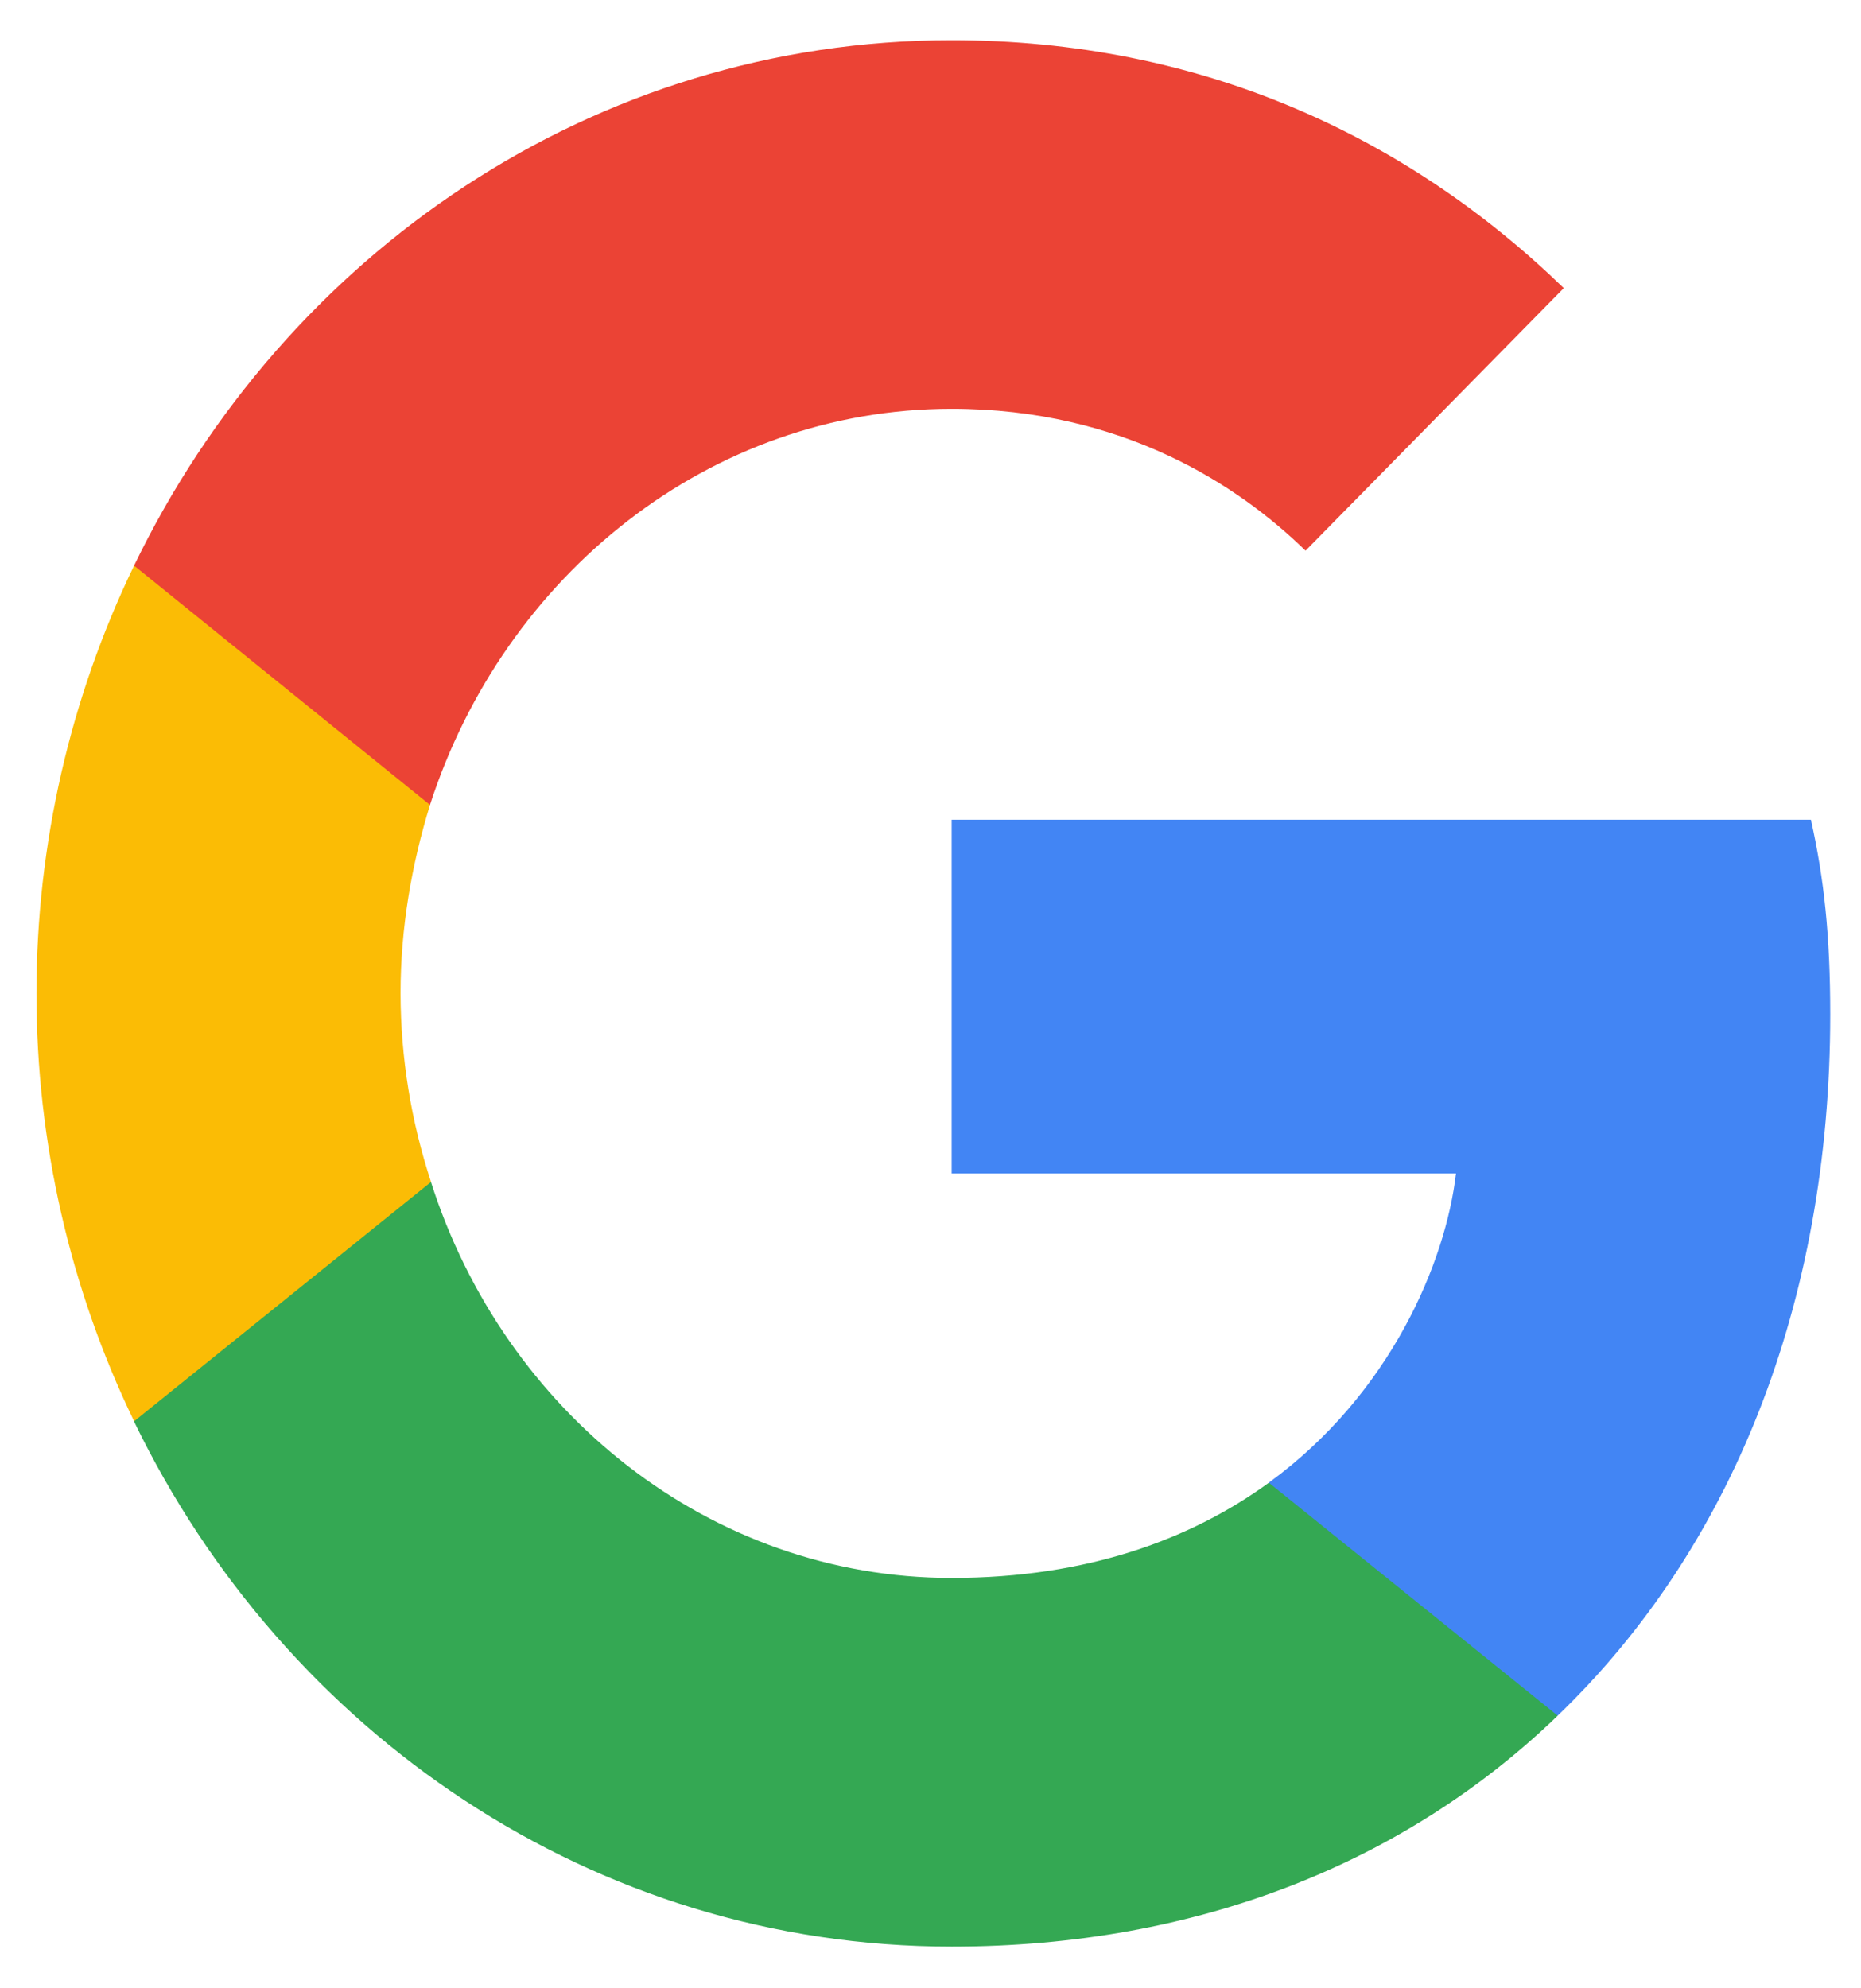
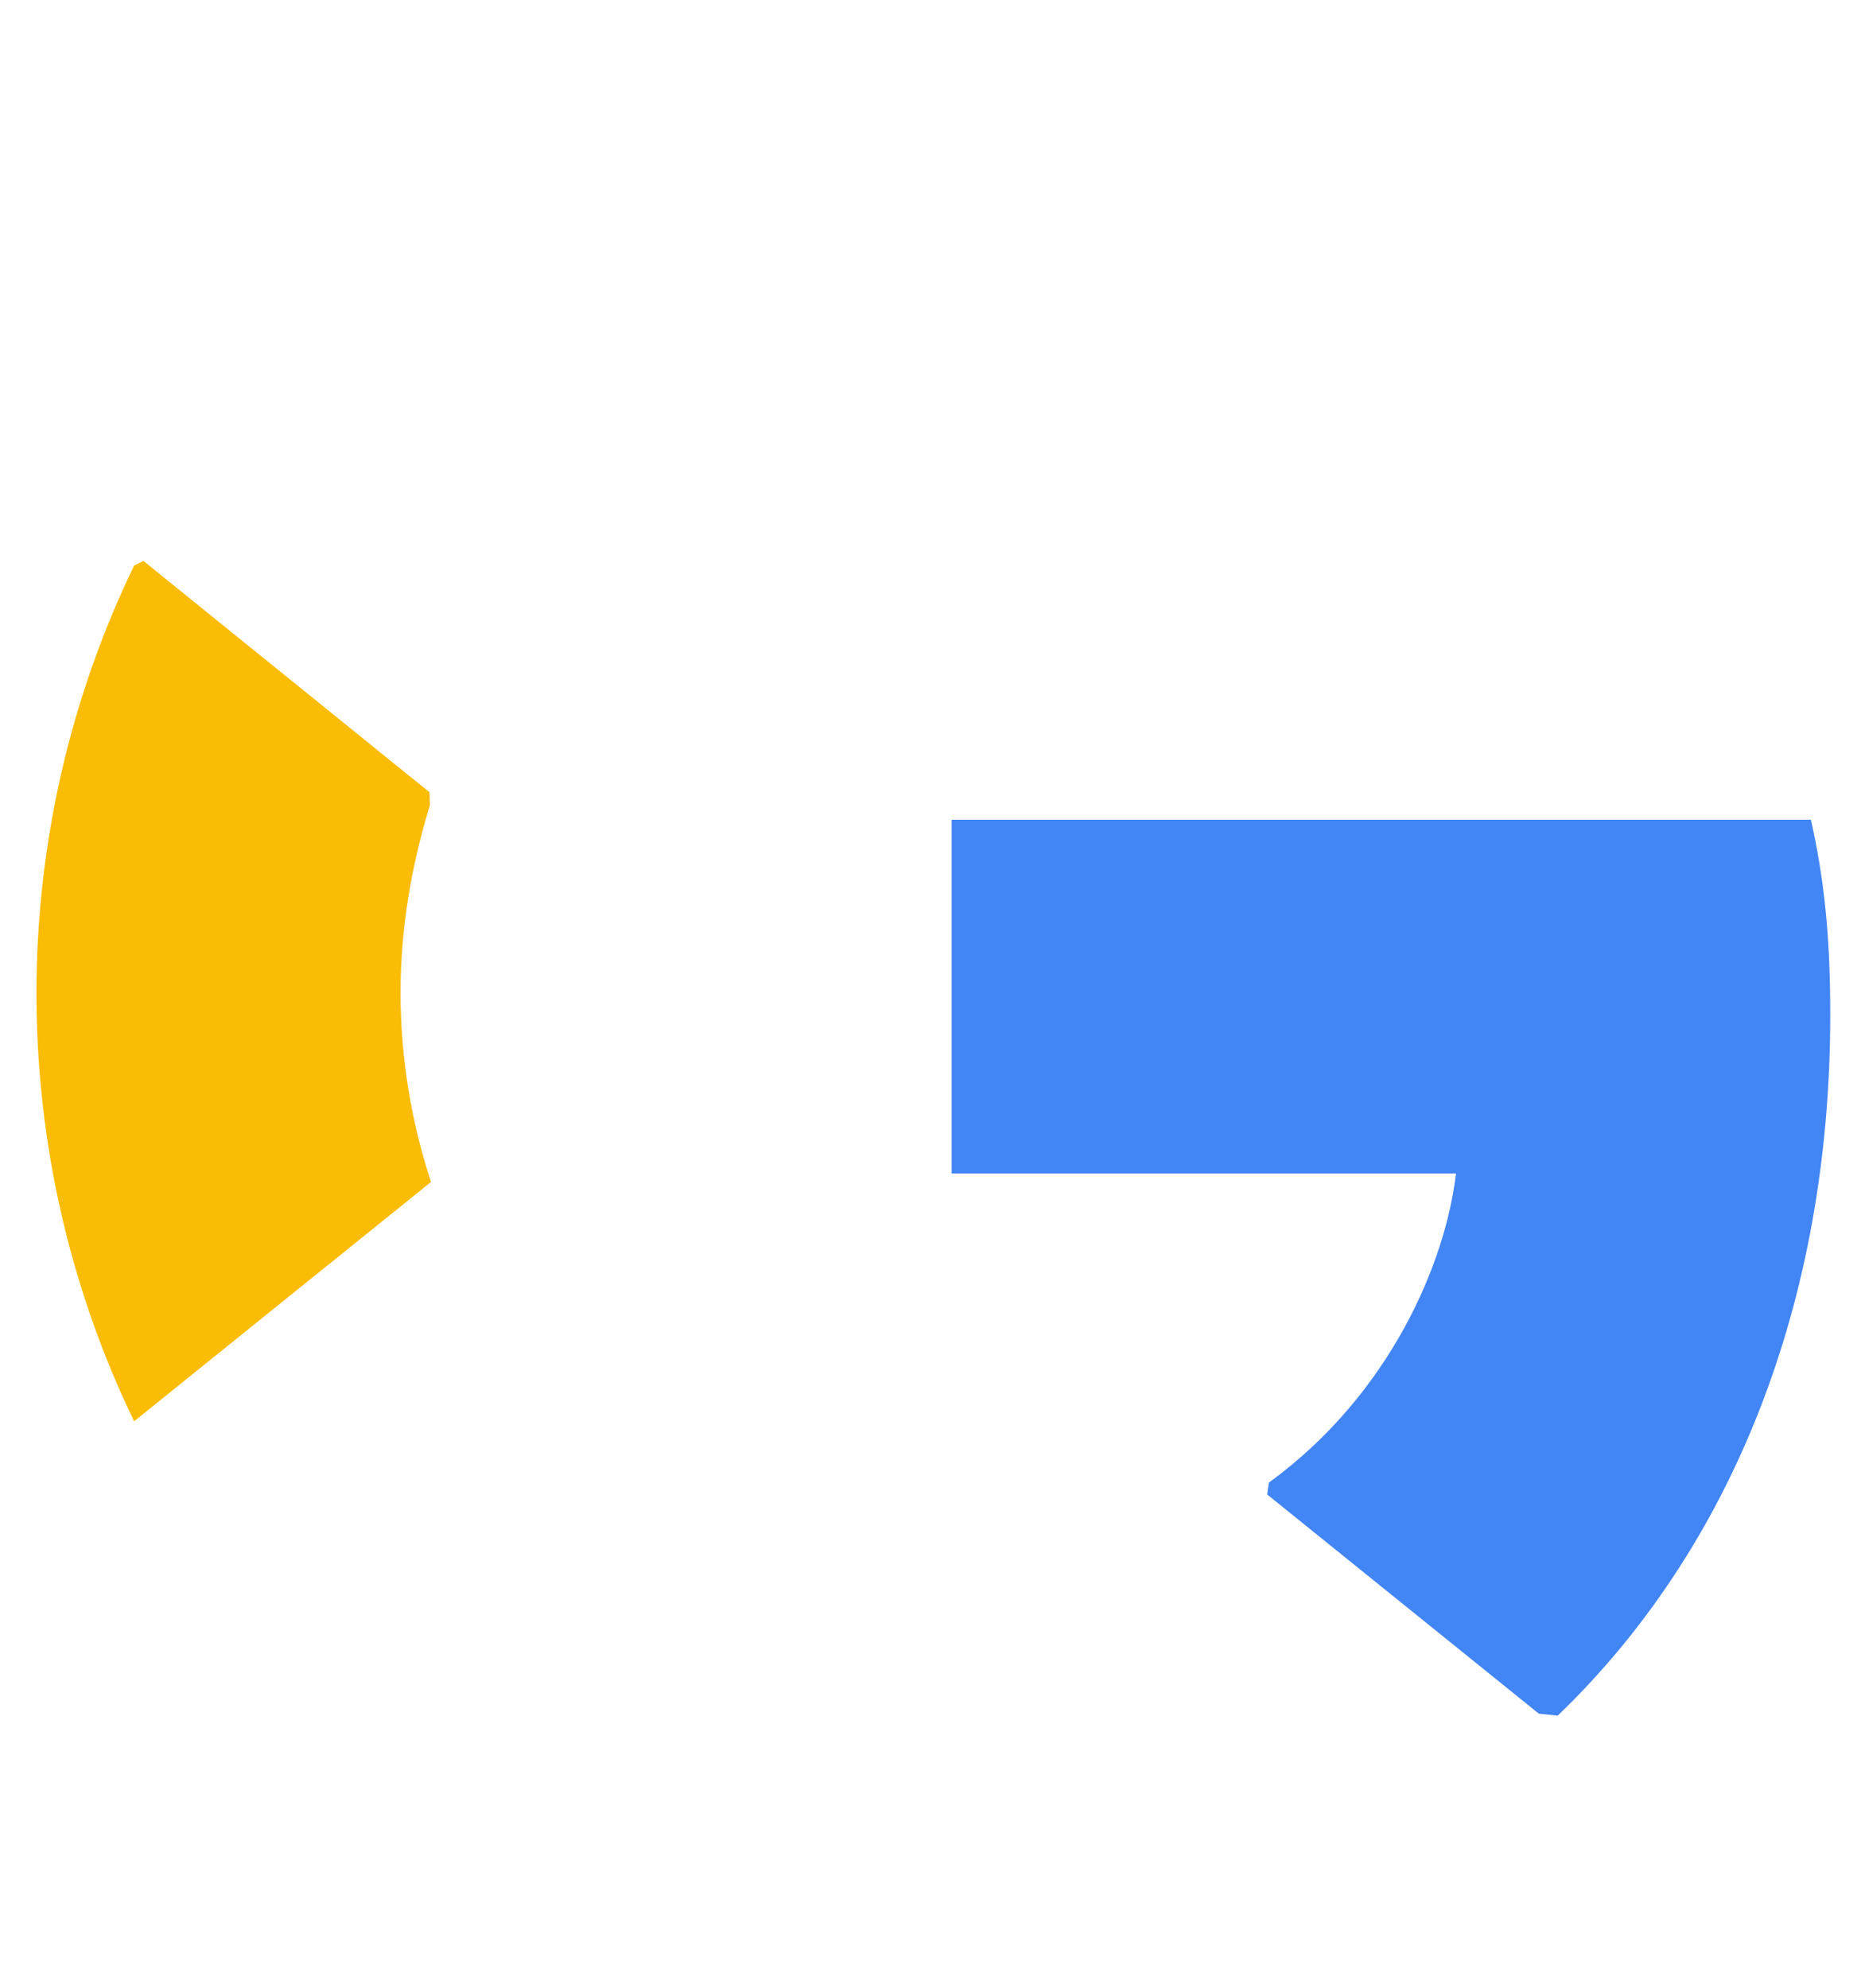
<svg xmlns="http://www.w3.org/2000/svg" width="44" height="47" viewBox="0 0 44 47" fill="none">
  <path d="M43.273 23.983C43.273 22.129 43.13 20.779 42.816 19.376H22.5V27.738H34.424C34.184 29.818 32.886 32.945 30 35.046L29.96 35.326L36.384 40.508L36.829 40.554C40.917 36.625 43.273 30.842 43.273 23.983Z" fill="#4285F4" />
-   <path d="M22.5 46.013C28.342 46.013 33.246 44.01 36.829 40.555L30 35.048C28.173 36.376 25.72 37.299 22.499 37.299C16.776 37.299 11.919 33.369 10.188 27.936L9.934 27.959L3.255 33.342L3.167 33.596C6.727 40.956 14.038 46.013 22.5 46.013Z" fill="#34A853" />
  <path d="M10.191 27.939C9.718 26.505 9.474 25 9.47 23.483C9.47 21.93 9.734 20.429 10.167 19.026L10.155 18.727L3.391 13.259L3.171 13.368C1.653 16.506 0.862 19.969 0.862 23.482C0.862 26.995 1.653 30.459 3.171 33.596L10.191 27.939Z" fill="#FBBC05" />
-   <path d="M22.5 9.663C26.562 9.663 29.303 11.491 30.867 13.017L36.973 6.81C33.222 3.18 28.342 0.951 22.5 0.951C14.036 0.951 6.727 6.008 3.17 13.37L10.166 19.026C11.922 13.594 16.778 9.663 22.5 9.663Z" fill="#EB4335" />
</svg>